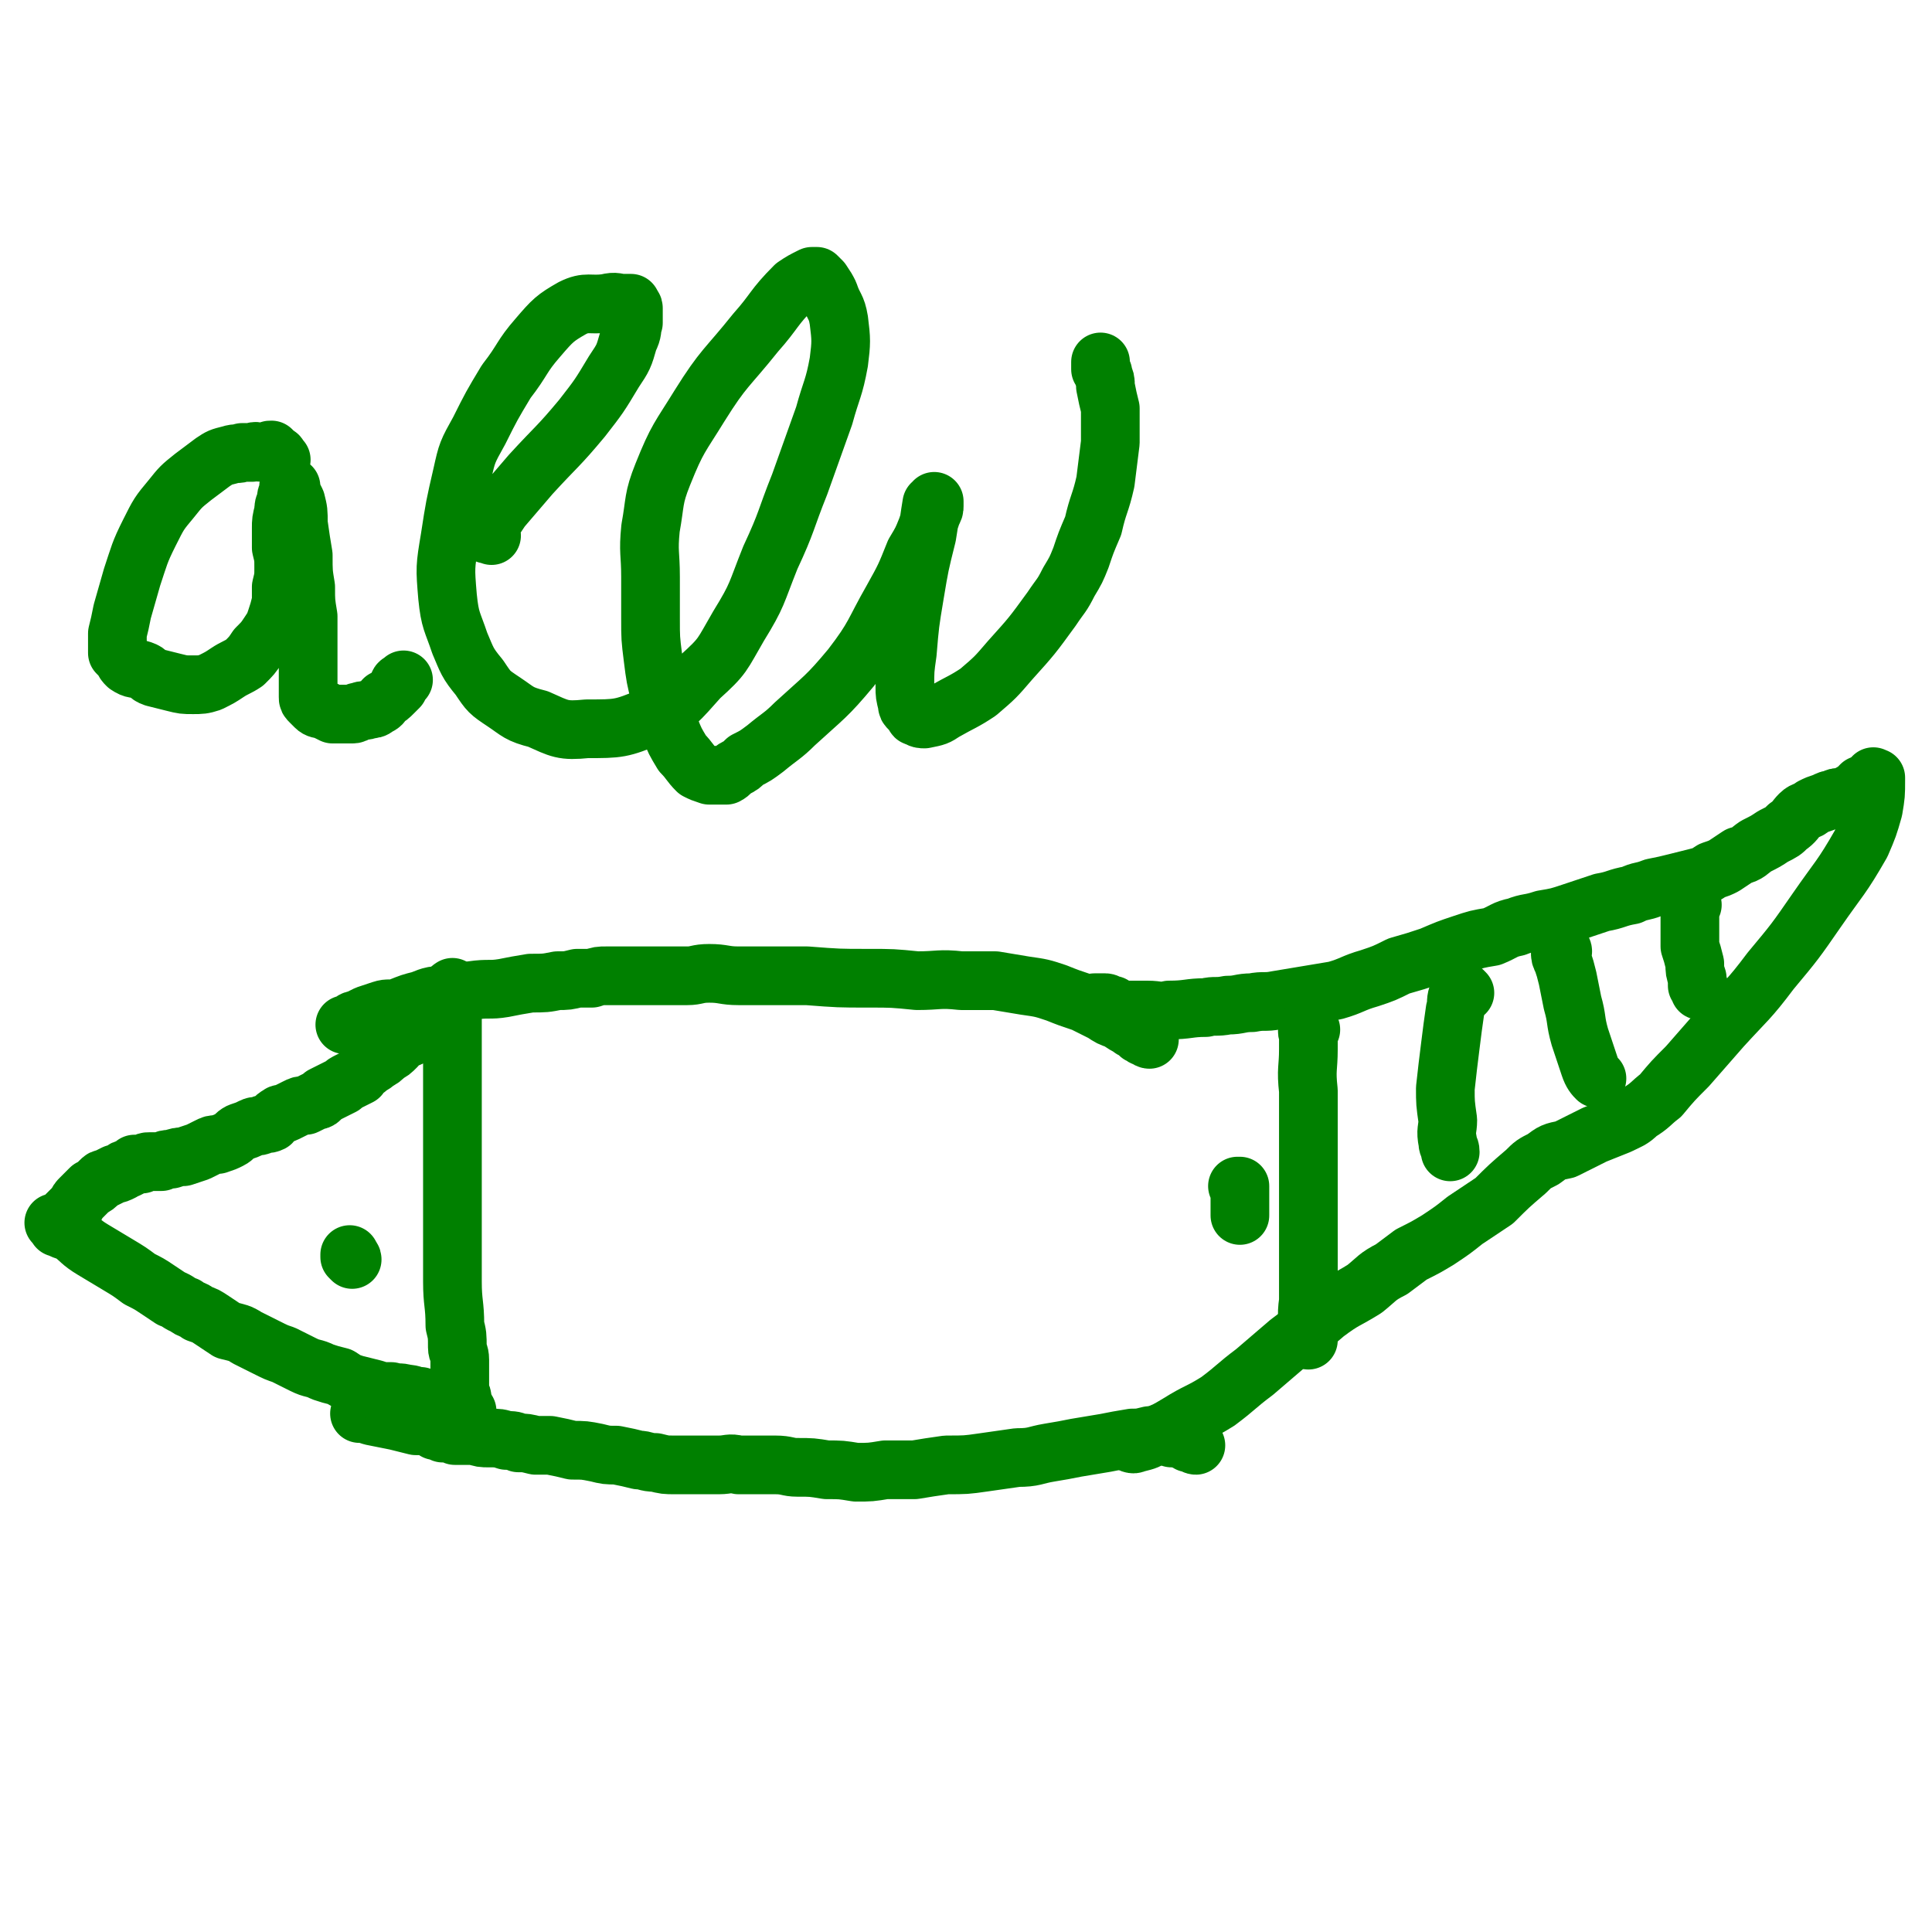
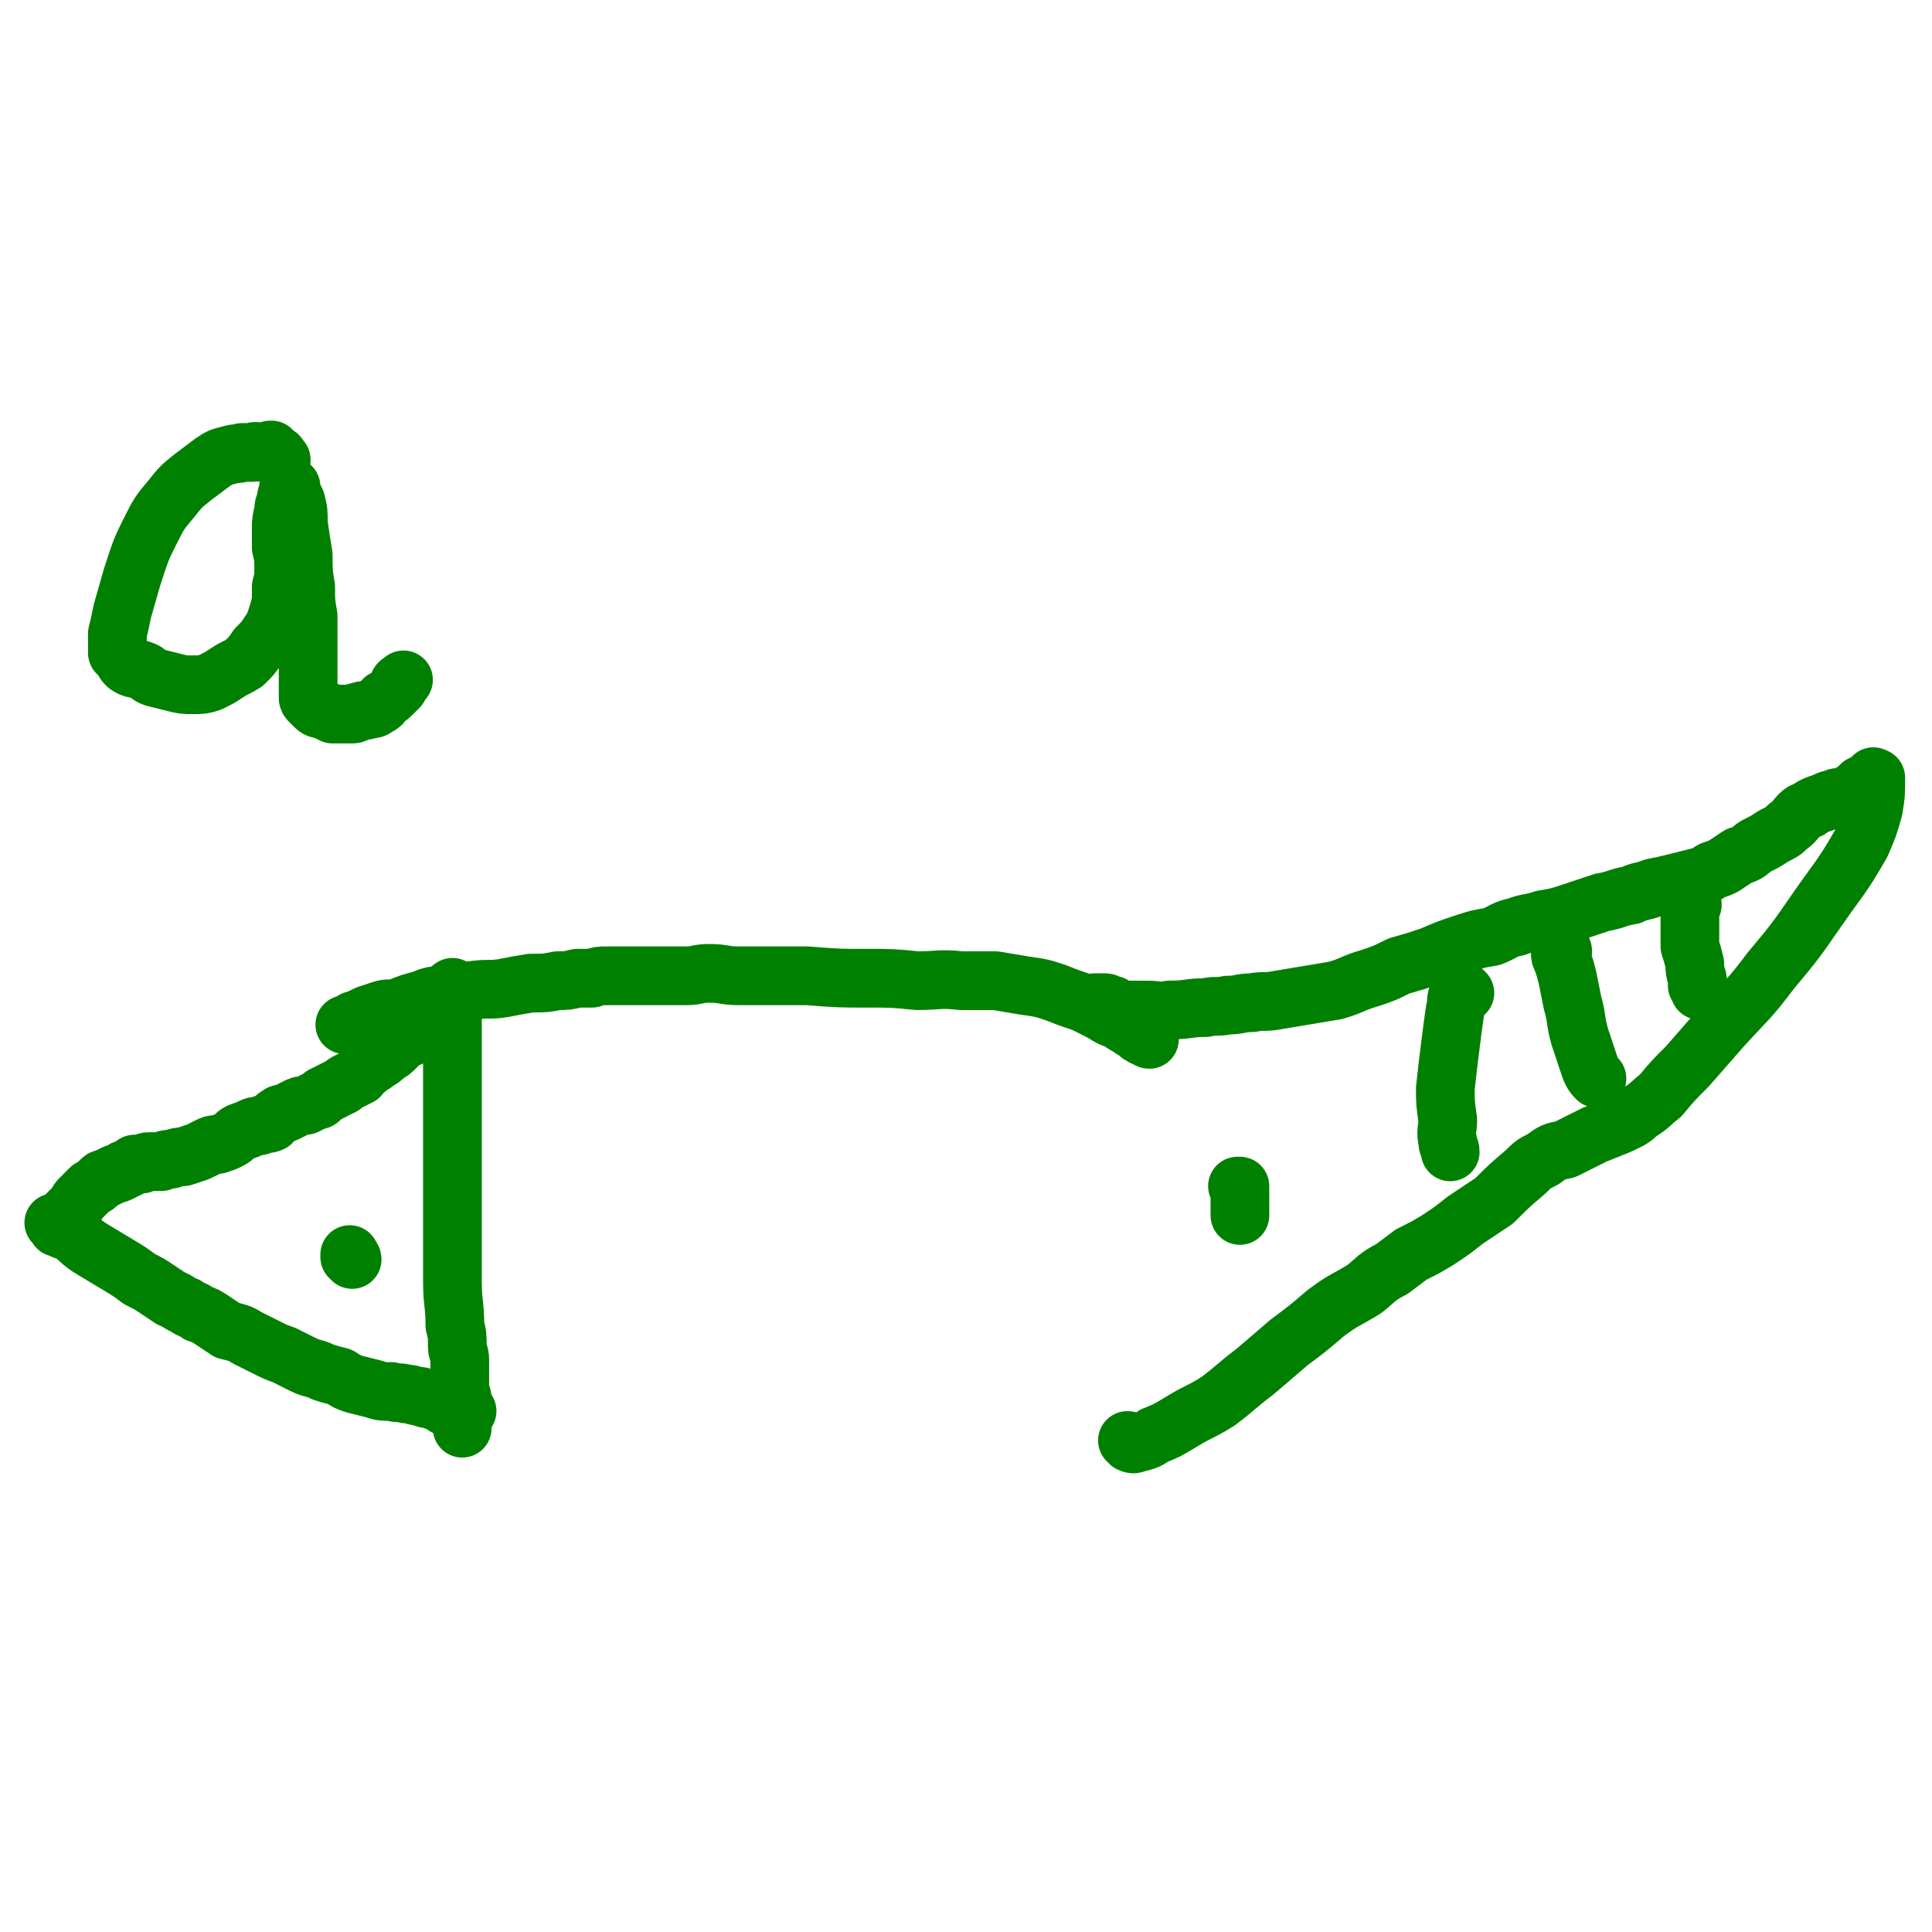
<svg xmlns="http://www.w3.org/2000/svg" viewBox="0 0 790 790" version="1.1">
  <g fill="none" stroke="#008000" stroke-width="24" stroke-linecap="round" stroke-linejoin="round">
    <path d="M448,412c0,-1 -1,-1 -1,-1 0,-1 0,-1 1,-1 0,0 -1,0 0,0 0,0 0,0 0,0 0,0 0,0 0,0 1,0 1,0 1,0 1,0 1,0 2,0 0,0 0,0 1,0 1,0 1,1 1,1 1,0 1,0 2,0 0,1 0,1 0,1 0,0 0,0 1,1 0,0 0,0 0,0 0,0 0,-1 1,0 0,0 0,0 1,0 3,0 3,0 5,0 3,0 3,0 6,0 5,0 5,1 9,0 8,0 8,-1 15,-1 4,-1 4,0 9,-1 5,0 5,-1 10,-1 5,-1 5,0 10,-1 6,-1 6,-1 12,-2 6,-1 6,-1 12,-2 7,-2 7,-3 14,-5 6,-2 6,-2 12,-5 7,-2 7,-2 13,-4 7,-3 7,-3 13,-5 6,-2 6,-2 12,-3 5,-2 5,-3 10,-4 5,-2 5,-1 11,-3 6,-1 6,-1 12,-3 6,-2 6,-2 12,-4 6,-1 6,-2 12,-3 4,-2 4,-1 9,-3 5,-1 5,-1 9,-2 4,-1 4,-1 8,-2 4,-1 4,-1 7,-3 3,-1 3,-1 5,-2 3,-2 3,-2 6,-4 4,-1 4,-2 7,-4 4,-2 4,-2 7,-4 4,-2 4,-2 6,-4 3,-2 3,-3 5,-5 2,-2 3,-1 5,-3 2,-1 2,-1 5,-2 2,-1 2,-1 3,-1 2,-1 2,-1 4,-1 1,0 1,0 1,0 1,-1 1,-1 3,-1 0,-1 0,-1 1,-1 0,0 0,0 1,-1 0,0 0,0 1,0 0,-1 0,-1 1,-2 0,0 0,0 1,0 1,0 1,0 1,-1 1,0 1,0 1,0 1,-1 1,-1 1,-1 1,0 1,0 1,0 0,0 0,-1 0,-1 0,0 0,0 0,0 1,0 0,0 0,0 0,-1 0,0 0,0 1,0 1,0 1,0 0,0 0,0 0,0 0,1 0,1 0,1 0,6 0,6 -1,12 -2,7 -2,7 -5,14 -8,14 -9,14 -18,27 -9,13 -9,13 -19,25 -9,12 -10,12 -20,23 -7,8 -7,8 -14,16 -6,6 -6,6 -11,12 -4,3 -4,4 -9,7 -3,3 -4,3 -8,5 -5,2 -5,2 -10,4 -6,3 -6,3 -12,6 -5,1 -5,1 -9,4 -4,2 -4,2 -7,5 -7,6 -7,6 -13,12 -6,4 -6,4 -12,8 -5,4 -5,4 -11,8 -5,3 -5,3 -11,6 -4,3 -4,3 -8,6 -6,3 -6,4 -11,8 -8,5 -8,4 -16,10 -7,6 -7,6 -15,12 -7,6 -7,6 -14,12 -8,6 -7,6 -15,12 -8,5 -8,4 -16,9 -5,3 -5,3 -10,5 -3,2 -3,2 -7,3 -1,0 -1,1 -3,0 0,0 0,-1 -1,-1 " />
    <path d="M692,370c0,0 -1,-1 -1,-1 0,0 0,0 0,1 0,0 0,0 0,1 0,1 0,1 0,2 0,1 0,1 0,2 0,3 0,3 0,6 0,3 0,3 0,6 1,3 1,3 2,7 0,3 0,3 1,6 0,1 0,2 0,3 1,1 1,1 1,2 " />
    <path d="M639,389c0,0 -1,-1 -1,-1 0,0 1,0 1,1 0,0 0,0 0,0 -1,0 -1,0 -1,0 0,0 0,0 0,0 0,0 0,0 0,0 0,2 0,2 1,4 1,3 1,3 2,7 1,5 1,5 2,10 2,7 1,7 3,14 2,6 2,6 4,12 1,3 2,4 3,5 " />
    <path d="M599,406c0,0 -1,-1 -1,-1 0,0 0,1 0,1 0,0 0,0 0,0 -1,0 -1,0 -2,1 -1,3 0,3 -1,6 -1,7 -1,7 -2,15 -1,8 -1,8 -2,17 0,6 0,6 1,13 0,4 -1,4 0,9 0,2 1,2 1,4 " />
-     <path d="M536,421c0,0 -1,-1 -1,-1 -1,0 0,1 0,1 -1,1 0,1 0,2 0,3 0,3 0,6 0,8 -1,8 0,17 0,17 0,17 0,33 0,14 0,14 0,29 0,12 0,12 0,24 -1,7 0,7 0,14 0,1 0,1 0,2 " />
    <path d="M507,486c0,0 -1,-1 -1,-1 0,0 1,0 1,0 0,0 0,0 0,0 0,3 0,3 0,5 0,4 0,5 0,7 " />
    <path d="M470,425c0,0 -1,0 -1,-1 0,0 0,0 0,0 0,0 0,0 0,0 -1,0 -1,0 -1,0 -1,0 -1,-1 -2,-1 -1,-1 0,-1 -1,-2 -2,0 -2,0 -3,-1 -2,-1 -2,-1 -5,-3 -3,-1 -3,-1 -6,-3 -4,-2 -4,-2 -8,-4 -6,-2 -6,-2 -11,-4 -6,-2 -6,-2 -13,-3 -6,-1 -6,-1 -12,-2 -7,0 -7,0 -14,0 -9,-1 -9,0 -18,0 -10,-1 -10,-1 -20,-1 -12,0 -12,0 -25,-1 -7,0 -7,0 -15,0 -6,0 -6,0 -13,0 -6,0 -6,-1 -12,-1 -5,0 -5,1 -9,1 -4,0 -4,0 -8,0 -4,0 -4,0 -9,0 -4,0 -4,0 -8,0 -4,0 -4,0 -8,0 -3,0 -3,0 -6,1 -3,0 -3,0 -6,0 -4,1 -4,1 -8,1 -5,1 -5,1 -11,1 -6,1 -6,1 -11,2 -6,1 -6,0 -13,1 -5,1 -5,1 -10,2 -6,0 -6,0 -11,2 -4,1 -4,1 -9,3 -4,1 -4,0 -7,1 -3,1 -3,1 -6,2 -2,1 -2,1 -4,2 -2,0 -2,1 -4,2 -1,0 -1,0 -1,0 " />
-     <path d="M489,591c-1,0 -1,-1 -1,-1 -1,0 0,0 0,0 0,0 0,0 0,0 -1,0 -1,0 -2,0 -1,-1 -1,-1 -2,-1 -1,-1 -1,0 -2,-1 -2,0 -2,0 -3,0 -2,-1 -2,-1 -4,-1 -2,0 -2,0 -5,0 -4,1 -4,1 -7,1 -6,1 -6,1 -11,2 -6,1 -6,1 -12,2 -5,1 -5,1 -11,2 -6,1 -6,2 -13,2 -7,1 -7,1 -14,2 -7,1 -7,1 -15,1 -7,1 -7,1 -13,2 -6,0 -6,0 -12,0 -6,1 -6,1 -12,1 -6,-1 -6,-1 -12,-1 -6,-1 -6,-1 -12,-1 -4,0 -4,-1 -9,-1 -4,0 -4,0 -7,0 -4,0 -4,0 -8,0 -4,-1 -4,0 -8,0 -4,0 -4,0 -9,0 -4,0 -4,0 -9,0 -4,0 -4,0 -8,-1 -4,0 -4,-1 -7,-1 -4,-1 -4,-1 -9,-2 -4,0 -4,0 -8,-1 -5,-1 -5,-1 -10,-1 -4,-1 -4,-1 -9,-2 -3,0 -3,0 -6,0 -4,-1 -4,-1 -7,-1 -2,-1 -2,-1 -5,-1 -3,-1 -3,-1 -7,-1 -3,0 -3,0 -6,-1 -2,0 -2,0 -5,0 -2,0 -2,0 -3,0 -2,-1 -2,-1 -3,-1 0,0 -1,0 -1,0 0,0 -1,0 -1,0 -1,-1 0,-1 -1,-1 -1,0 -1,0 -1,0 0,0 0,0 -1,0 0,-1 0,-1 -1,-1 -1,0 -1,0 -2,-1 -2,0 -2,0 -5,0 -4,-1 -4,-1 -8,-2 -5,-1 -5,-1 -10,-2 -3,-1 -3,-1 -5,-1 " />
    <path d="M172,422c0,0 -1,-1 -1,-1 0,0 0,0 1,1 0,0 0,0 0,0 -1,0 -1,0 -1,0 0,0 0,0 0,0 -1,0 -1,0 -2,0 -1,1 -1,1 -1,2 -2,1 -2,0 -3,1 -2,1 -2,1 -3,3 -2,2 -2,2 -4,3 -2,2 -2,2 -4,3 -2,2 -2,1 -4,3 -2,1 -2,1 -3,3 -2,1 -2,1 -4,2 -2,1 -2,1 -3,2 -2,1 -2,1 -4,2 -2,1 -2,1 -4,2 -1,1 -1,2 -3,2 -2,1 -2,1 -4,2 -2,0 -2,0 -4,1 -2,1 -2,1 -4,2 -2,1 -2,0 -3,1 -2,1 -2,2 -3,3 -2,1 -2,0 -4,1 -2,1 -2,0 -4,1 -2,1 -2,1 -5,2 -2,1 -2,2 -4,3 -2,1 -2,1 -5,2 -2,0 -2,0 -4,1 -2,1 -2,1 -4,2 -3,1 -3,1 -6,2 -2,0 -2,0 -5,1 -2,0 -2,0 -4,1 -2,0 -2,0 -5,0 -1,0 -1,0 -3,1 -1,0 -1,0 -3,0 -1,1 -1,1 -3,2 -1,0 -1,0 -2,1 -2,1 -2,1 -3,1 -2,1 -2,1 -4,2 -1,0 -1,0 -2,1 -2,2 -2,2 -4,3 -2,2 -2,2 -4,4 -1,1 -1,1 -2,3 -1,1 -1,1 -2,2 -1,1 -1,1 -2,2 0,0 0,0 0,0 -1,1 -1,1 -1,1 0,0 0,0 -1,1 0,0 0,0 0,0 -1,1 -1,0 -1,1 0,0 0,0 0,0 -1,0 -1,0 -1,0 0,0 0,0 0,0 0,1 -1,0 -1,0 0,0 1,0 1,0 0,1 0,1 0,1 0,0 0,0 0,0 0,0 0,0 0,0 -1,-1 0,0 0,0 0,0 0,0 0,0 0,0 0,0 0,0 -1,-1 0,0 0,0 0,0 0,0 0,0 1,1 0,1 1,1 2,1 2,1 5,2 4,3 4,4 9,7 5,3 5,3 10,6 5,3 5,3 9,6 4,2 4,2 7,4 3,2 3,2 6,4 3,1 3,2 6,3 2,2 3,1 5,3 3,1 3,1 6,3 3,2 3,2 6,4 4,1 5,1 8,3 4,2 4,2 8,4 4,2 4,2 7,3 4,2 4,2 8,4 4,2 4,1 8,3 3,1 3,1 7,2 3,2 3,2 6,3 4,1 4,1 8,2 3,1 3,1 7,1 3,1 3,0 6,1 3,0 3,1 6,1 2,1 2,1 4,1 2,1 2,1 3,1 2,1 2,1 3,2 2,0 2,0 3,0 1,1 1,1 2,1 1,0 1,0 2,0 0,0 0,0 0,0 1,1 1,1 2,1 " />
    <path d="M186,405c-1,0 -1,-1 -1,-1 -1,0 0,0 0,0 0,0 0,0 0,0 0,1 0,-1 0,0 -1,1 0,2 0,4 0,3 0,3 0,7 0,7 0,7 0,14 0,14 0,14 0,27 0,14 0,14 0,29 0,12 0,12 0,24 0,8 0,8 0,15 0,9 1,9 1,18 1,4 1,4 1,9 0,2 1,2 1,5 0,2 0,2 0,5 0,2 0,2 0,4 0,2 0,2 0,3 0,2 1,2 1,4 0,1 0,1 0,2 0,2 0,2 0,4 0,1 0,1 0,2 0,2 0,2 0,3 0,1 0,1 0,1 0,0 0,0 0,0 " />
    <path d="M144,515c0,0 -1,-1 -1,-1 0,0 1,1 1,1 0,-1 -1,-1 -1,-1 0,-1 0,-1 0,-1 " />
    <path d="M115,188c0,0 0,0 -1,-1 0,0 0,-1 -1,-1 0,0 0,0 -1,0 0,0 0,-1 0,-1 -1,0 -1,0 -1,-1 -1,0 -1,0 -2,1 -1,0 -1,0 -2,0 -2,0 -2,-1 -4,0 -2,0 -2,0 -4,0 -2,1 -2,0 -5,1 -4,1 -4,1 -7,3 -4,3 -4,3 -8,6 -5,4 -5,4 -9,9 -5,6 -5,6 -9,14 -4,8 -4,9 -7,18 -2,7 -2,7 -4,14 -1,5 -1,5 -2,9 0,2 0,2 0,5 0,1 0,1 0,3 1,1 1,1 2,2 1,2 1,2 2,3 3,2 3,1 6,2 3,1 2,2 5,3 4,1 4,1 8,2 4,1 4,1 8,1 3,0 4,0 7,-1 4,-2 4,-2 7,-4 3,-2 4,-2 7,-4 3,-3 3,-3 5,-6 3,-3 3,-3 5,-6 2,-3 2,-3 3,-6 1,-3 1,-3 2,-7 0,-3 0,-3 0,-6 1,-4 1,-4 1,-8 0,-4 0,-4 -1,-8 0,-4 0,-4 0,-8 0,-3 0,-3 1,-7 0,-2 0,-2 1,-4 0,-2 0,-2 1,-4 0,0 0,0 0,-1 0,-1 0,-1 0,-1 0,-1 1,0 1,0 0,0 0,0 0,0 0,1 0,1 0,2 1,2 1,2 2,4 1,4 1,4 1,9 1,7 1,7 2,13 0,7 0,7 1,13 0,6 0,6 1,12 0,5 0,5 0,10 0,4 0,4 0,8 0,3 0,3 0,6 0,2 0,2 0,4 0,1 0,1 0,3 0,0 0,0 0,1 0,1 0,1 0,1 0,1 0,1 1,2 1,1 1,1 2,2 1,1 2,1 3,1 2,1 2,1 4,2 2,0 2,0 4,0 2,0 2,0 4,0 2,0 1,-1 3,-1 2,-1 2,0 4,-1 1,0 2,0 3,-1 2,-1 2,-1 3,-3 2,-1 2,-1 4,-3 1,-1 1,-1 2,-2 0,-1 0,-1 0,-1 0,-1 1,-1 1,-1 1,-1 1,-1 1,-1 " />
-     <path d="M201,219c0,0 0,-1 -1,-1 0,0 0,0 -1,0 0,0 0,0 0,0 0,1 0,0 0,0 -1,0 0,0 0,0 0,0 0,0 0,0 1,-2 1,-2 2,-4 2,-3 2,-3 4,-6 6,-7 6,-7 12,-14 11,-12 11,-11 21,-23 7,-9 7,-9 13,-19 4,-6 4,-6 6,-13 2,-4 1,-4 2,-7 0,-2 0,-2 0,-4 0,-1 0,-1 0,-2 0,-1 -1,-1 -1,-2 -1,0 -1,0 -3,0 -3,0 -3,-1 -7,0 -7,1 -8,-1 -14,2 -7,4 -8,5 -14,12 -7,8 -6,9 -13,18 -6,10 -6,10 -11,20 -5,9 -5,9 -7,18 -3,13 -3,13 -5,26 -2,12 -2,12 -1,24 1,10 2,10 5,19 3,7 3,8 8,14 4,6 4,6 10,10 6,4 6,5 14,7 9,4 10,5 20,4 13,0 14,0 26,-5 11,-5 11,-6 20,-16 10,-9 9,-9 16,-21 8,-13 7,-13 13,-28 7,-15 6,-15 12,-30 5,-14 5,-14 10,-28 3,-11 4,-11 6,-22 1,-8 1,-9 0,-17 -1,-6 -2,-5 -4,-11 -1,-2 -1,-2 -3,-5 -1,-1 -1,-1 -2,-2 -1,0 -2,0 -2,0 -4,2 -4,2 -7,4 -9,9 -8,10 -16,19 -12,15 -13,14 -23,30 -8,13 -9,13 -15,28 -4,10 -3,11 -5,22 -1,10 0,10 0,20 0,8 0,8 0,17 0,8 0,8 1,16 1,8 1,8 3,16 2,7 1,7 4,13 2,5 2,5 5,10 3,3 3,4 6,7 2,1 2,1 5,2 1,0 1,0 3,0 2,0 2,0 4,0 2,-1 2,-2 4,-3 2,-1 2,-1 4,-3 4,-2 4,-2 8,-5 6,-5 7,-5 12,-10 12,-11 13,-11 23,-23 10,-13 9,-14 17,-28 5,-9 5,-9 9,-19 3,-5 3,-5 5,-10 1,-3 1,-3 2,-6 1,-2 1,-2 1,-3 0,-1 0,-1 0,-2 0,0 0,0 0,0 0,0 0,0 0,0 0,1 0,1 -1,1 -1,6 -1,7 -2,13 -3,12 -3,12 -5,24 -2,12 -2,12 -3,24 -1,7 -1,7 -1,14 0,3 0,3 1,7 0,1 0,1 1,2 1,1 1,1 2,2 0,1 0,1 1,1 1,1 2,1 3,1 5,-1 5,-1 8,-3 7,-4 8,-4 14,-8 7,-6 7,-6 13,-13 9,-10 9,-10 17,-21 4,-6 4,-5 7,-11 3,-5 3,-5 5,-10 2,-6 2,-6 5,-13 2,-9 3,-9 5,-18 1,-8 1,-8 2,-16 0,-7 0,-7 0,-14 -1,-4 -1,-4 -2,-9 0,-3 0,-2 -1,-5 0,-1 0,-1 -1,-2 0,-1 0,-1 0,-2 0,0 0,-1 0,-1 " />
  </g>
</svg>